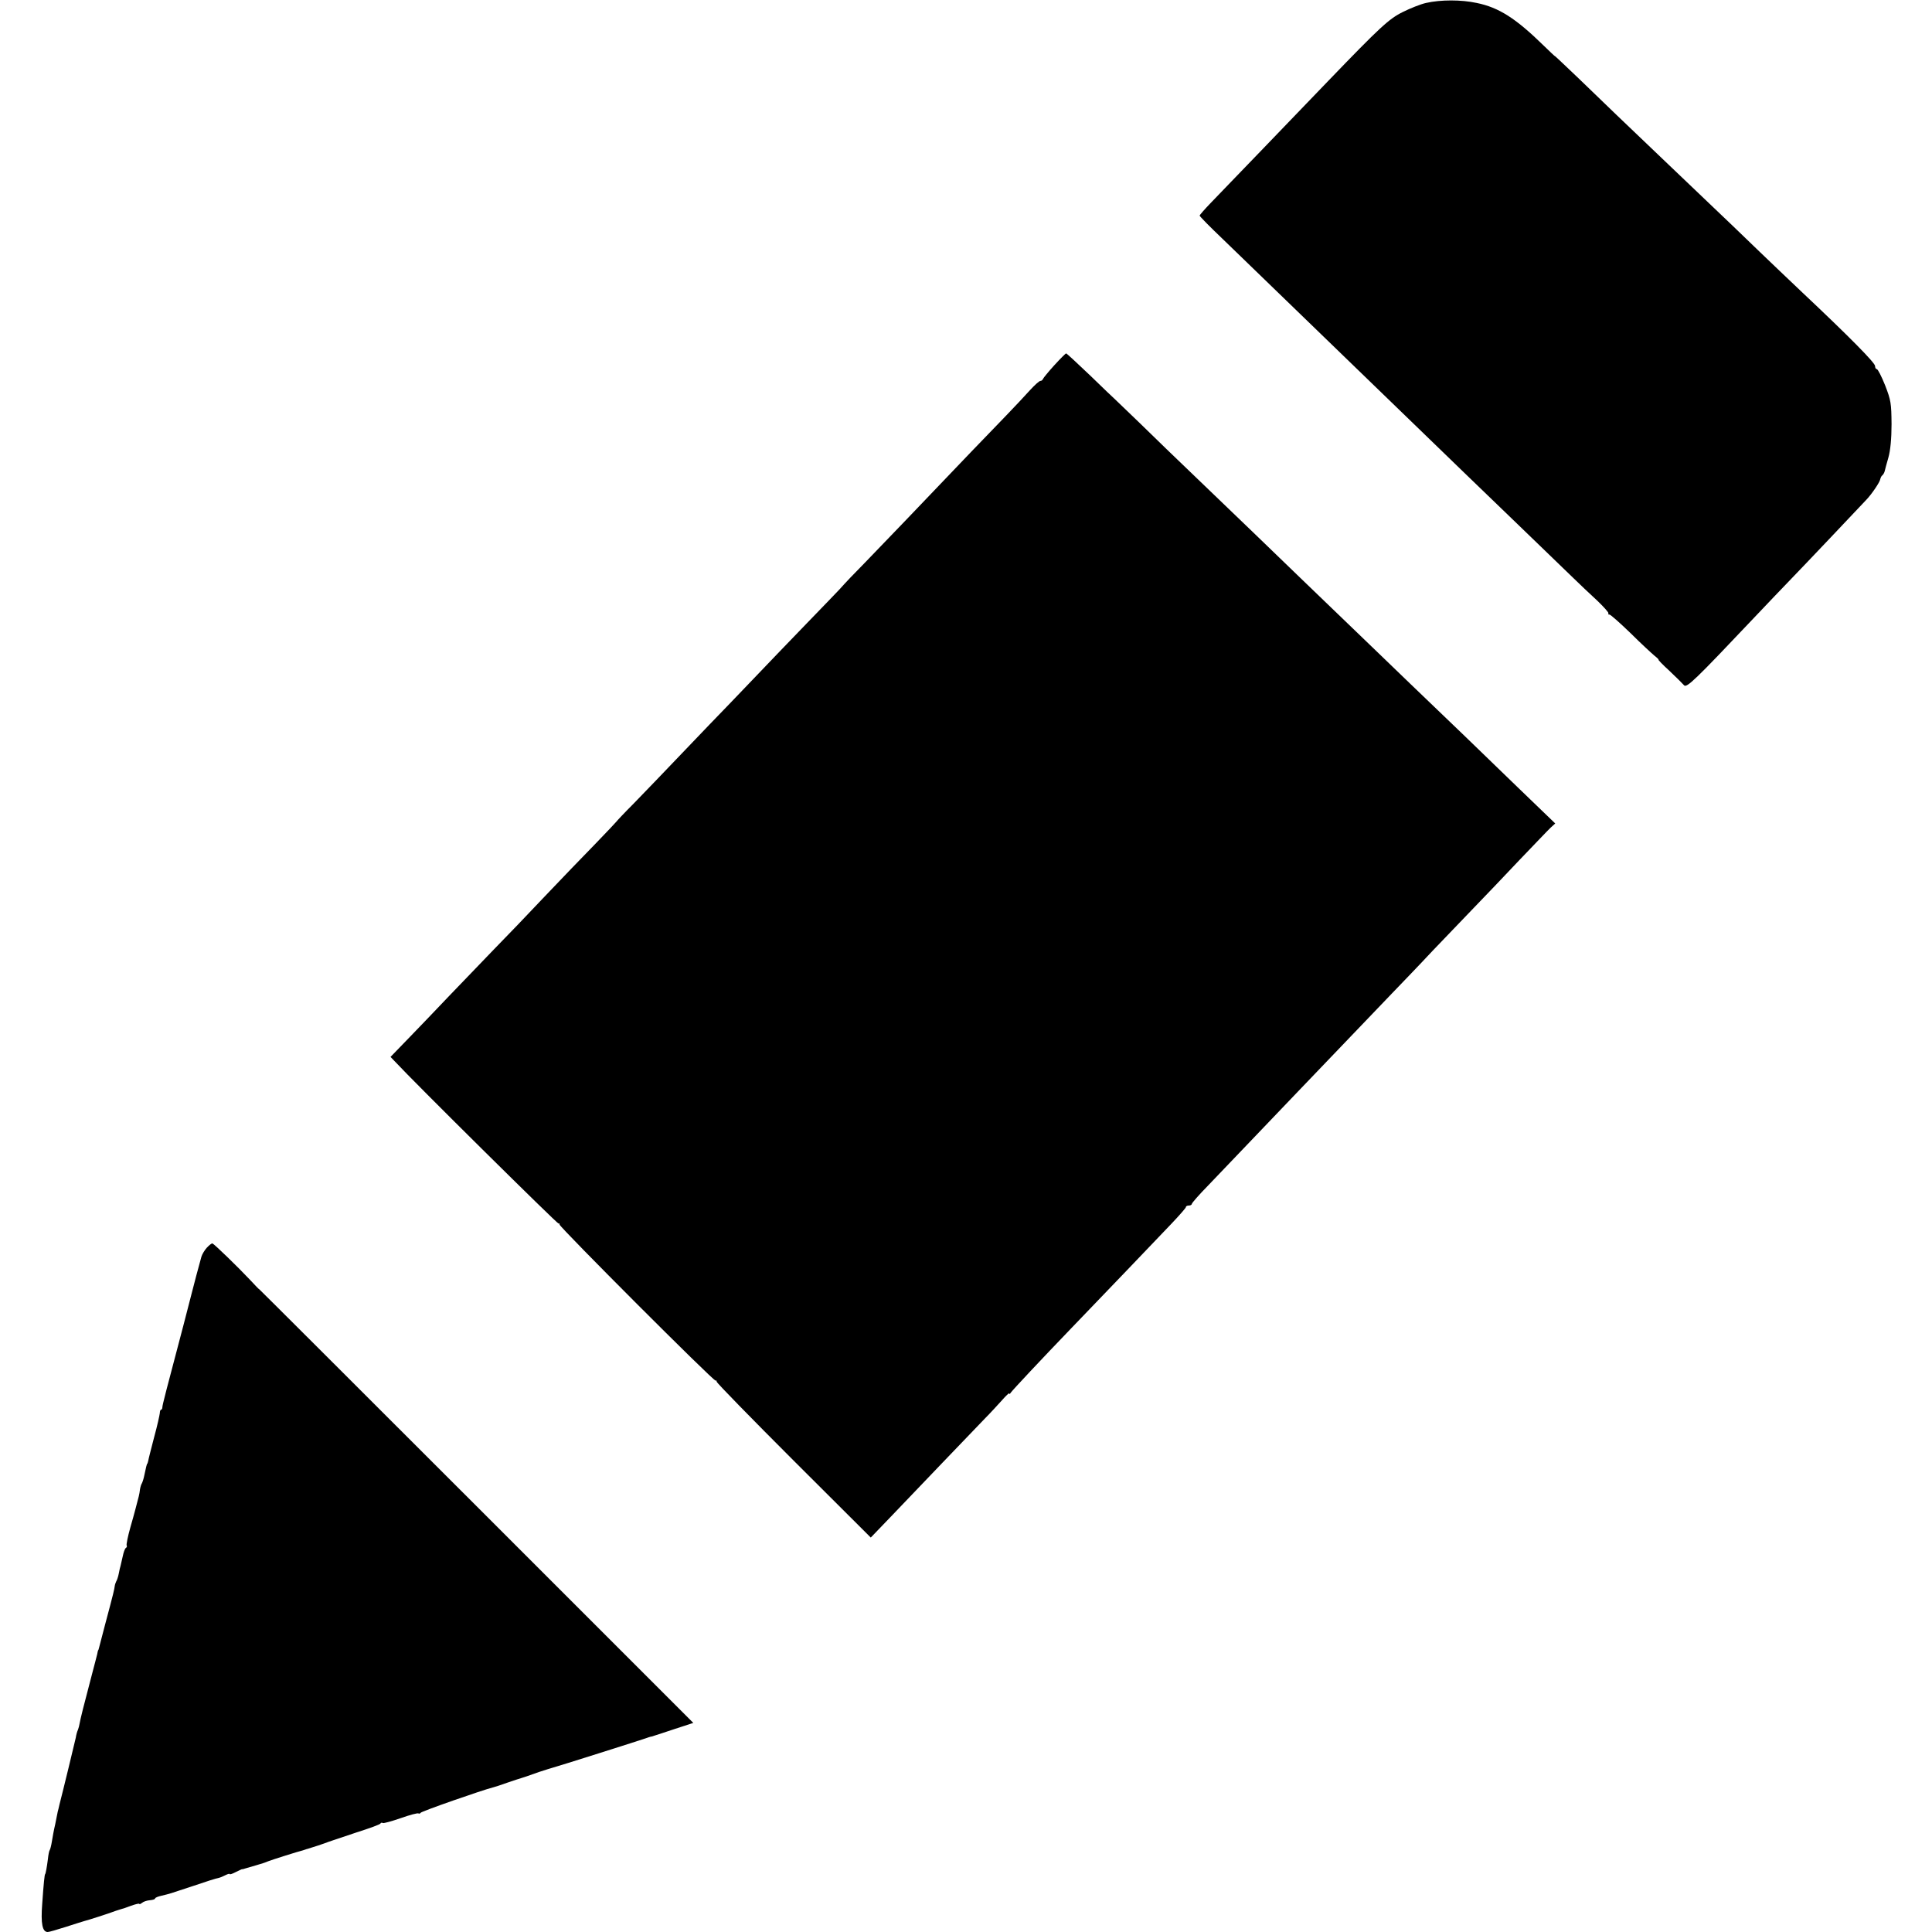
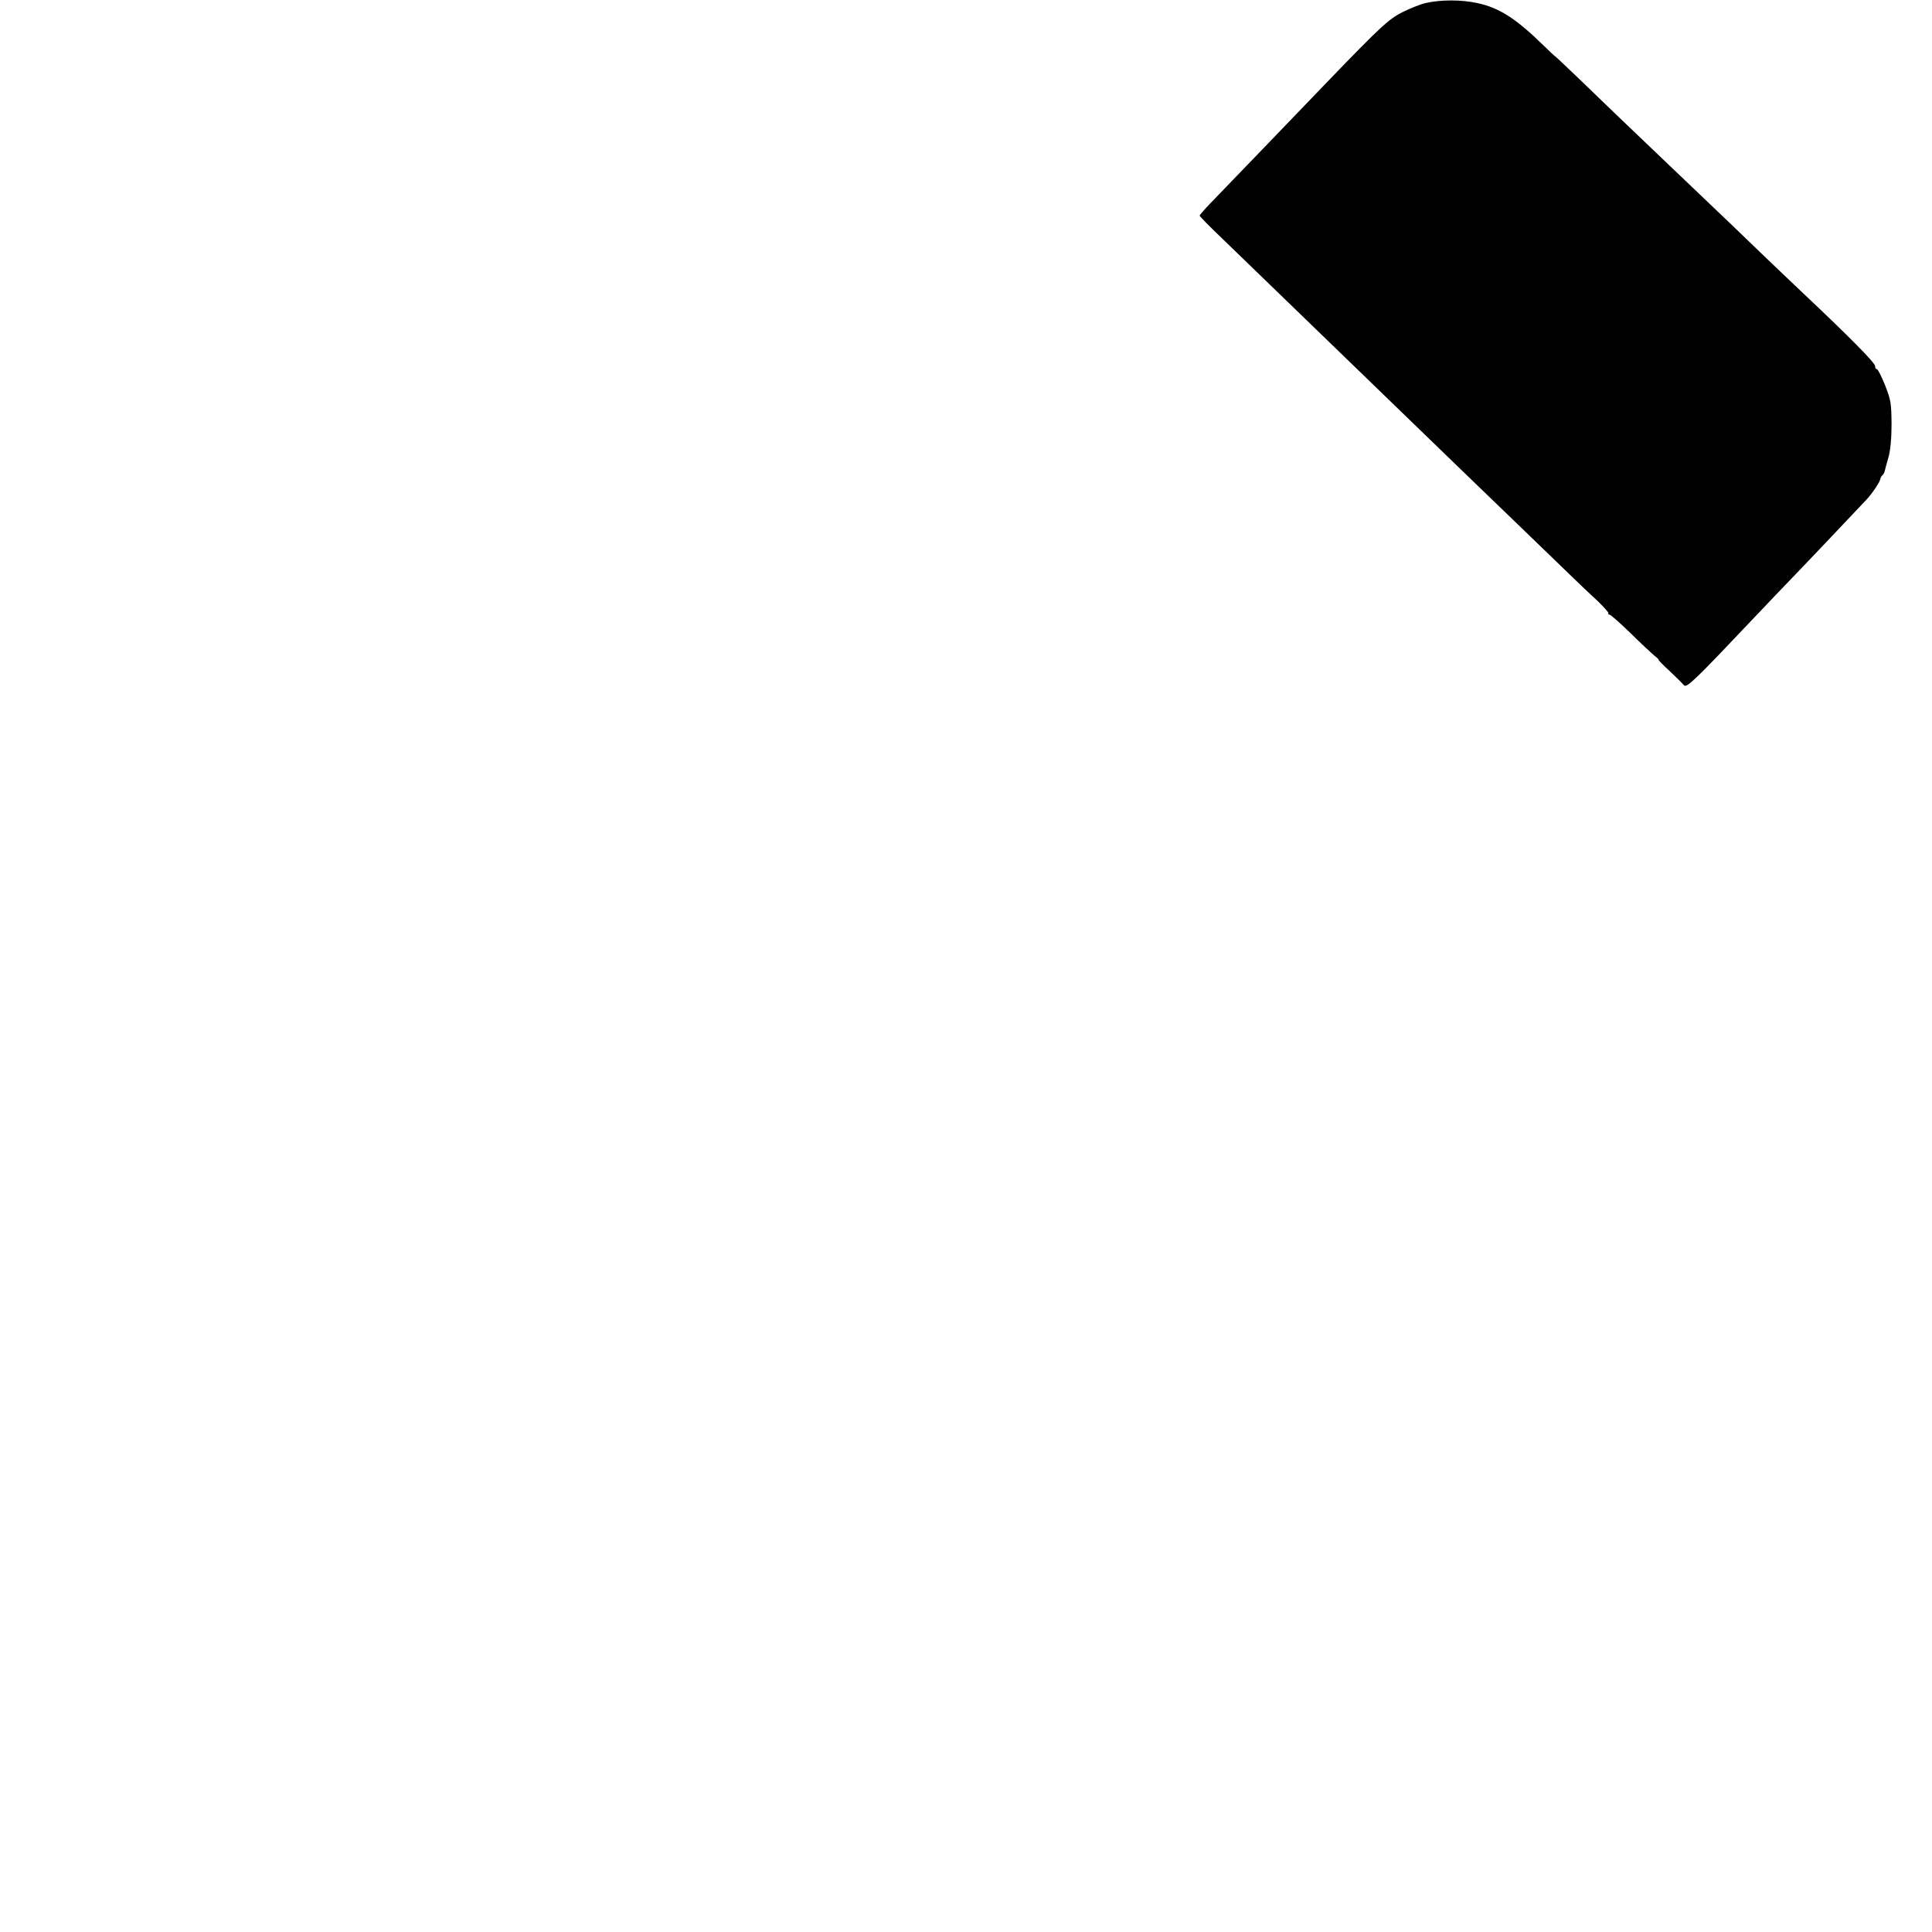
<svg xmlns="http://www.w3.org/2000/svg" version="1.0" width="984pt" height="984pt" viewBox="0 0 984 984" preserveAspectRatio="xMidYMid meet">
  <g transform="translate(0,984) scale(0.1,-0.1)" fill="#000000" stroke="none">
    <path d="M7263 9825 c-27 -6 -80 -27 -118 -46 -71 -35 -116 -77 -380 -351 -66 -69 -214 -223 -330 -343 -115 -120 -236 -244 -267 -277 -32 -33 -58 -63 -58 -66 0 -4 51 -56 113 -115 207 -201 1035 -1001 1237 -1197 49 -47 174 -168 280 -270 106 -102 224 -216 264 -255 39 -38 99 -95 133 -126 33 -32 58 -60 55 -63 -3 -3 -1 -6 5 -6 6 0 54 -43 108 -95 53 -53 109 -104 122 -115 14 -11 23 -20 20 -20 -3 0 22 -26 56 -57 34 -32 67 -65 74 -73 13 -16 58 28 358 345 61 64 146 154 190 199 65 67 338 355 380 400 28 29 69 90 71 104 2 8 6 18 11 21 4 3 10 13 12 21 2 8 10 40 19 70 10 35 16 96 16 170 -1 106 -3 121 -33 198 -18 45 -37 82 -42 82 -5 0 -9 7 -9 16 0 16 -130 148 -370 374 -73 69 -169 161 -215 205 -72 70 -146 141 -463 443 -210 200 -356 340 -462 443 -66 63 -120 114 -120 113 0 -2 -26 23 -58 54 -141 138 -228 194 -341 217 -79 17 -183 17 -258 0z" />
-     <path d="M5370 7980 c-30 -33 -56 -65 -58 -70 -2 -6 -8 -10 -13 -10 -6 0 -29 -21 -52 -46 -23 -26 -78 -84 -122 -130 -73 -75 -227 -235 -515 -537 -58 -60 -151 -157 -207 -215 -57 -58 -103 -106 -103 -107 0 -1 -37 -41 -82 -87 -46 -47 -157 -163 -248 -257 -91 -95 -203 -212 -250 -261 -47 -48 -157 -163 -245 -255 -88 -92 -199 -208 -247 -257 -49 -49 -88 -91 -88 -92 0 -1 -48 -52 -107 -113 -60 -61 -175 -181 -258 -268 -82 -87 -199 -209 -260 -271 -60 -63 -163 -169 -227 -236 -64 -68 -158 -165 -208 -217 l-91 -94 23 -24 c100 -108 829 -829 833 -825 3 3 5 1 5 -5 0 -13 788 -802 795 -795 3 3 5 1 5 -5 0 -6 177 -187 392 -402 l393 -392 100 104 c55 57 174 182 265 277 91 95 188 196 215 224 28 28 67 71 88 94 20 23 37 39 37 35 0 -5 4 -3 8 4 8 12 156 170 310 330 161 167 429 447 506 528 42 44 76 83 76 87 0 5 7 8 15 8 8 0 15 4 15 8 0 5 37 47 83 94 96 101 341 356 457 478 117 122 381 398 480 501 47 49 140 145 205 215 66 69 162 169 213 222 52 53 155 162 230 241 76 79 147 154 160 166 l23 21 -193 186 c-106 103 -230 222 -274 265 -45 43 -168 161 -274 263 -105 102 -229 220 -273 263 -142 137 -414 398 -526 507 -60 58 -186 179 -281 270 -95 91 -229 220 -298 288 -70 67 -127 122 -127 122 -1 0 -55 52 -120 115 -66 63 -122 115 -125 115 -3 0 -30 -27 -60 -60z" />
-     <path d="M1054 3486 c-11 -12 -24 -33 -28 -46 -8 -28 -45 -166 -51 -192 -2 -9 -20 -79 -40 -155 -89 -337 -108 -409 -108 -420 0 -7 -3 -13 -7 -13 -3 0 -6 -8 -6 -17 -1 -10 -13 -65 -29 -123 -15 -58 -29 -112 -30 -120 -2 -8 -4 -15 -5 -15 -2 0 -7 -20 -15 -59 -3 -16 -9 -34 -12 -40 -4 -6 -8 -19 -10 -31 -1 -11 -4 -27 -6 -35 -11 -42 -21 -83 -43 -159 -13 -46 -21 -87 -19 -92 3 -4 1 -10 -4 -13 -5 -3 -12 -23 -16 -43 -5 -21 -10 -42 -11 -48 -2 -5 -6 -23 -9 -39 -3 -16 -9 -34 -13 -40 -3 -6 -7 -17 -8 -26 -2 -15 -4 -27 -49 -195 -14 -55 -28 -107 -30 -115 -2 -8 -4 -15 -5 -15 -1 0 -3 -9 -5 -20 -3 -11 -14 -56 -26 -100 -44 -167 -59 -227 -64 -255 -1 -8 -5 -22 -8 -30 -4 -8 -9 -26 -11 -40 -5 -23 -67 -279 -83 -340 -3 -14 -7 -30 -9 -37 -1 -6 -7 -35 -13 -65 -7 -29 -14 -69 -17 -88 -3 -19 -8 -39 -11 -43 -3 -4 -7 -25 -9 -45 -5 -41 -12 -77 -14 -77 -3 0 -8 -50 -15 -151 -8 -102 1 -144 28 -144 7 0 48 12 92 26 44 14 87 28 95 30 14 3 123 38 160 52 8 3 20 6 25 8 6 1 29 9 53 18 23 8 42 13 42 9 0 -3 6 0 14 6 7 6 25 12 40 13 14 1 26 5 26 9 0 4 15 10 33 14 42 10 36 8 162 50 61 21 118 39 127 40 9 2 26 9 37 15 12 6 21 8 21 5 0 -3 13 1 30 10 16 8 31 15 32 15 2 -1 10 1 18 4 8 2 33 10 55 16 22 6 49 15 60 20 17 7 156 51 178 56 4 1 9 3 12 4 3 1 8 3 13 4 15 4 88 28 107 36 11 4 74 25 140 47 66 21 122 41 123 46 2 4 7 5 12 2 4 -2 45 9 91 25 45 16 86 27 90 24 4 -2 9 -1 11 3 2 7 318 117 367 129 9 2 43 13 76 25 33 11 65 22 70 23 13 4 29 9 90 31 28 9 59 19 70 22 24 6 453 142 475 150 8 3 22 8 30 9 8 2 59 19 113 37 l98 32 -1106 1106 c-608 608 -1105 1104 -1105 1103 0 -2 -21 20 -47 48 -61 65 -182 182 -191 185 -4 1 -16 -8 -28 -21z" />
  </g>
</svg>